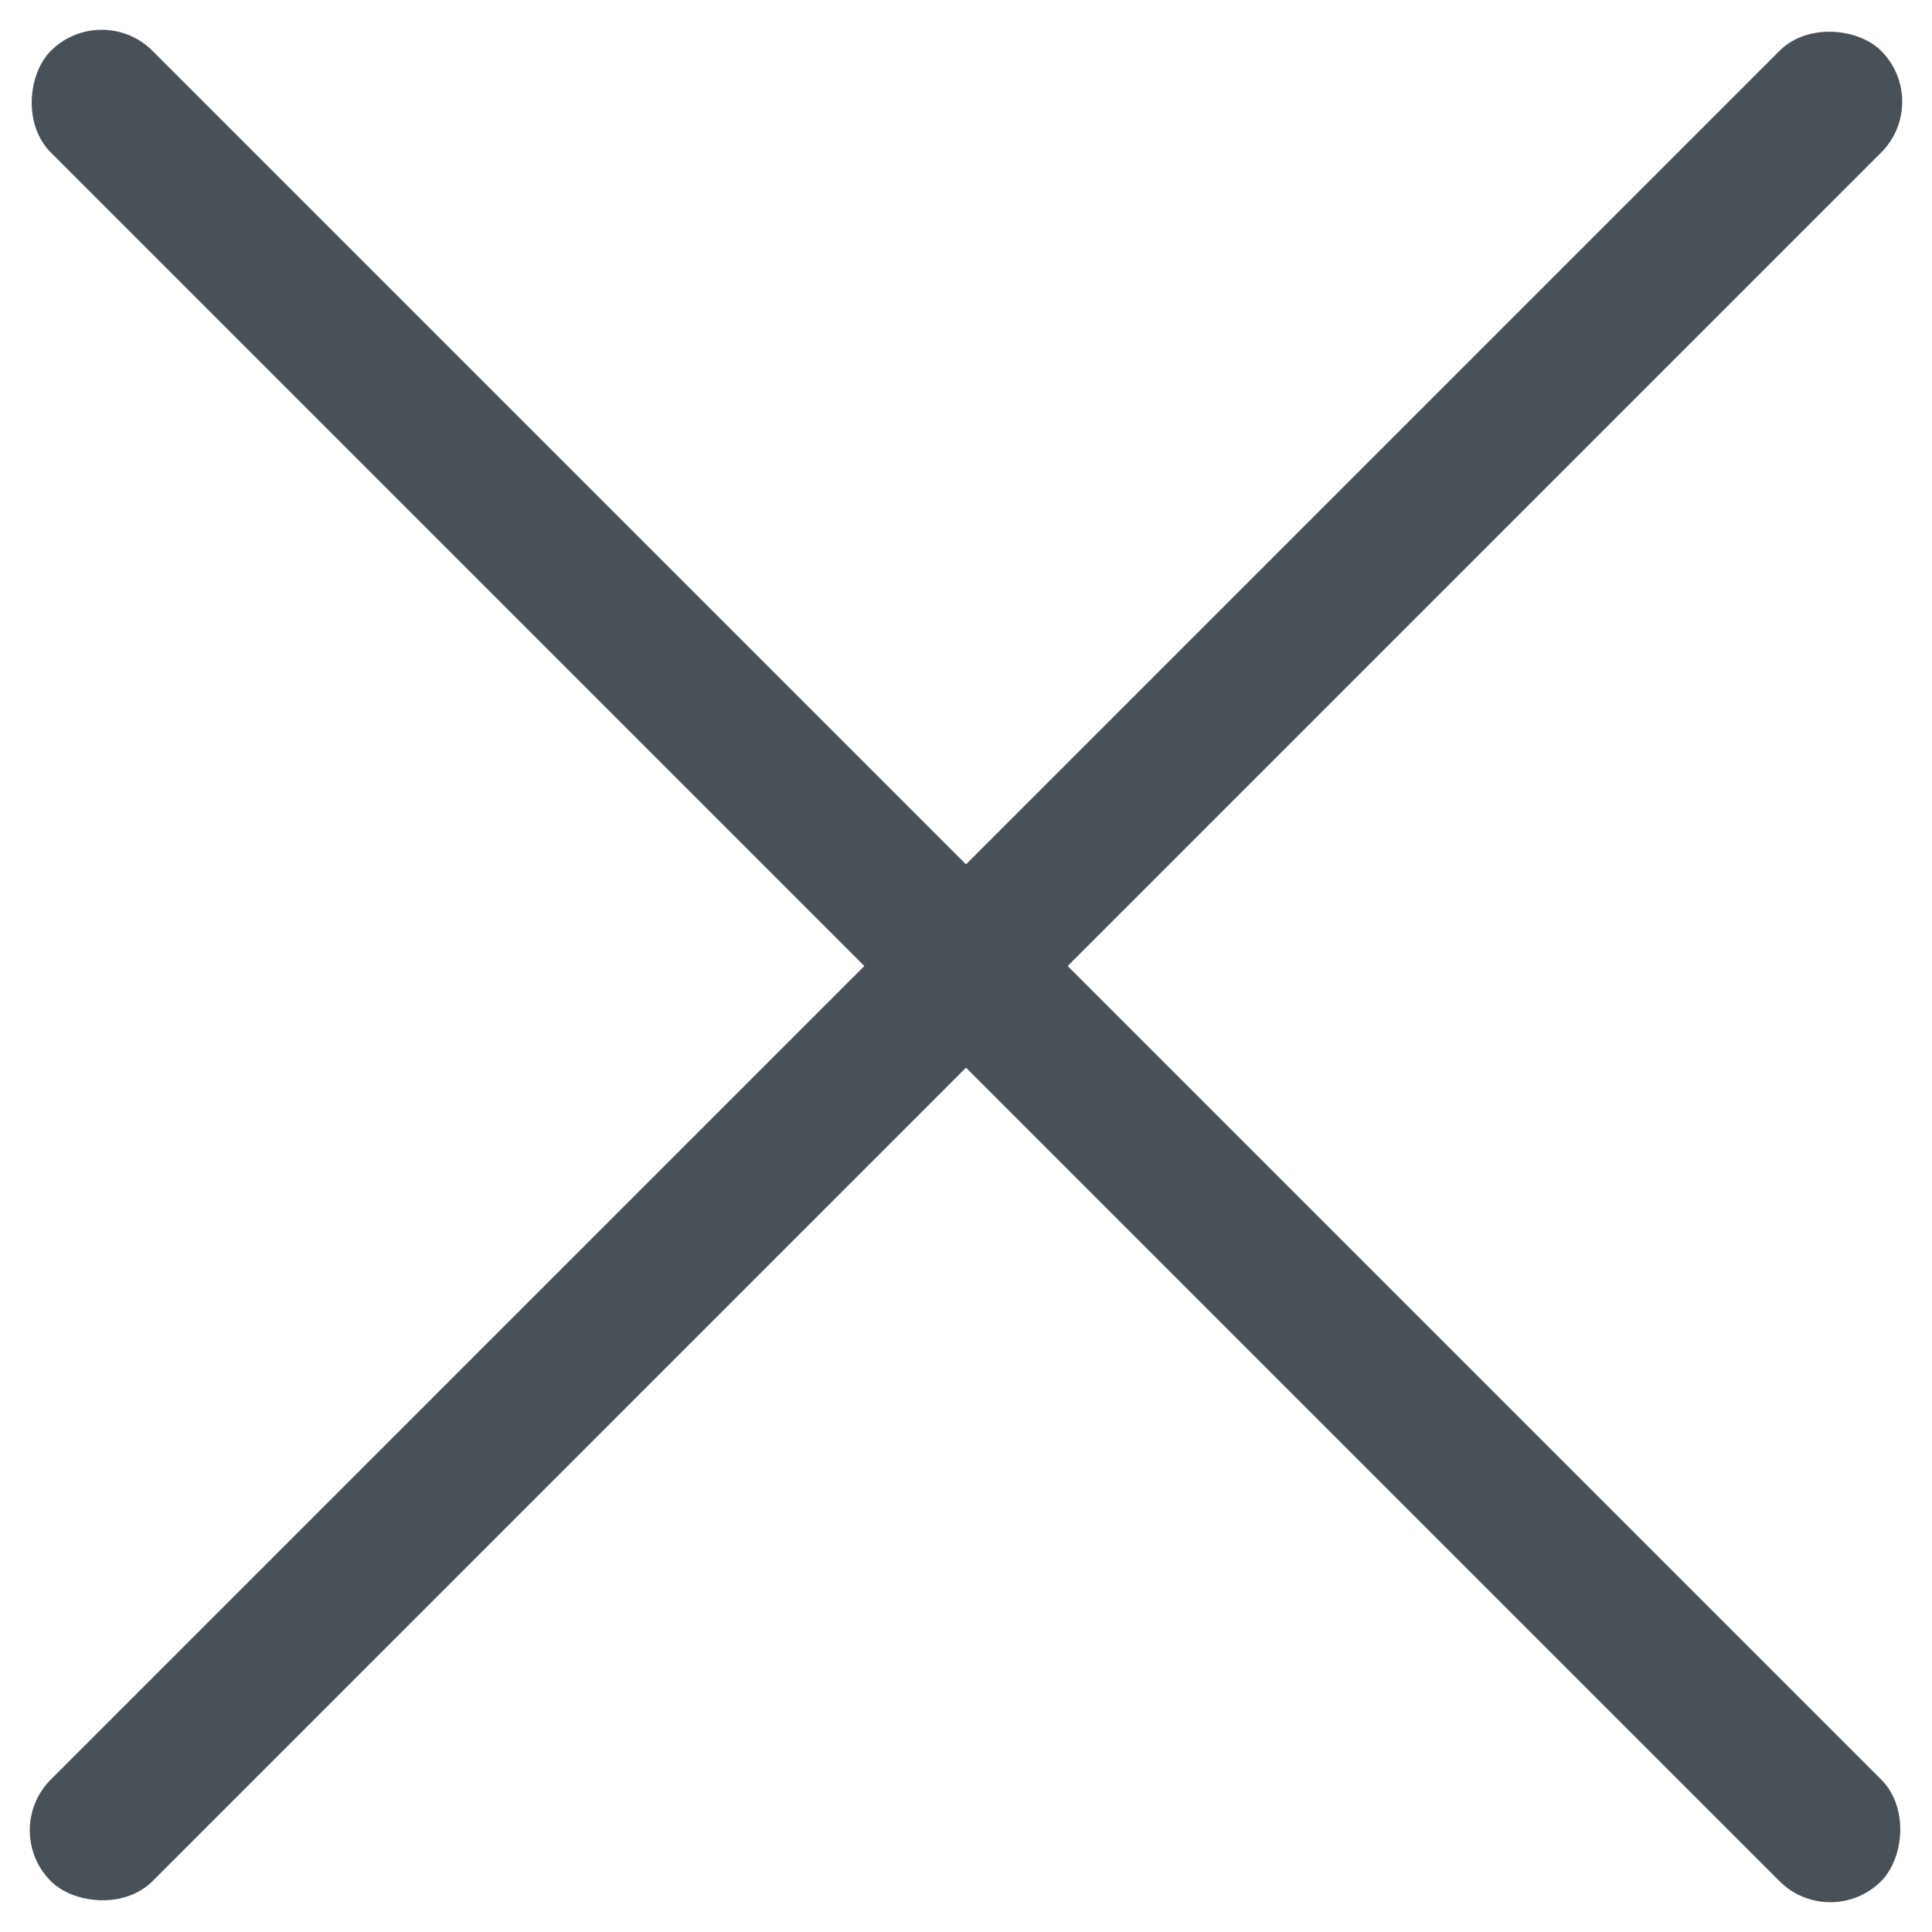
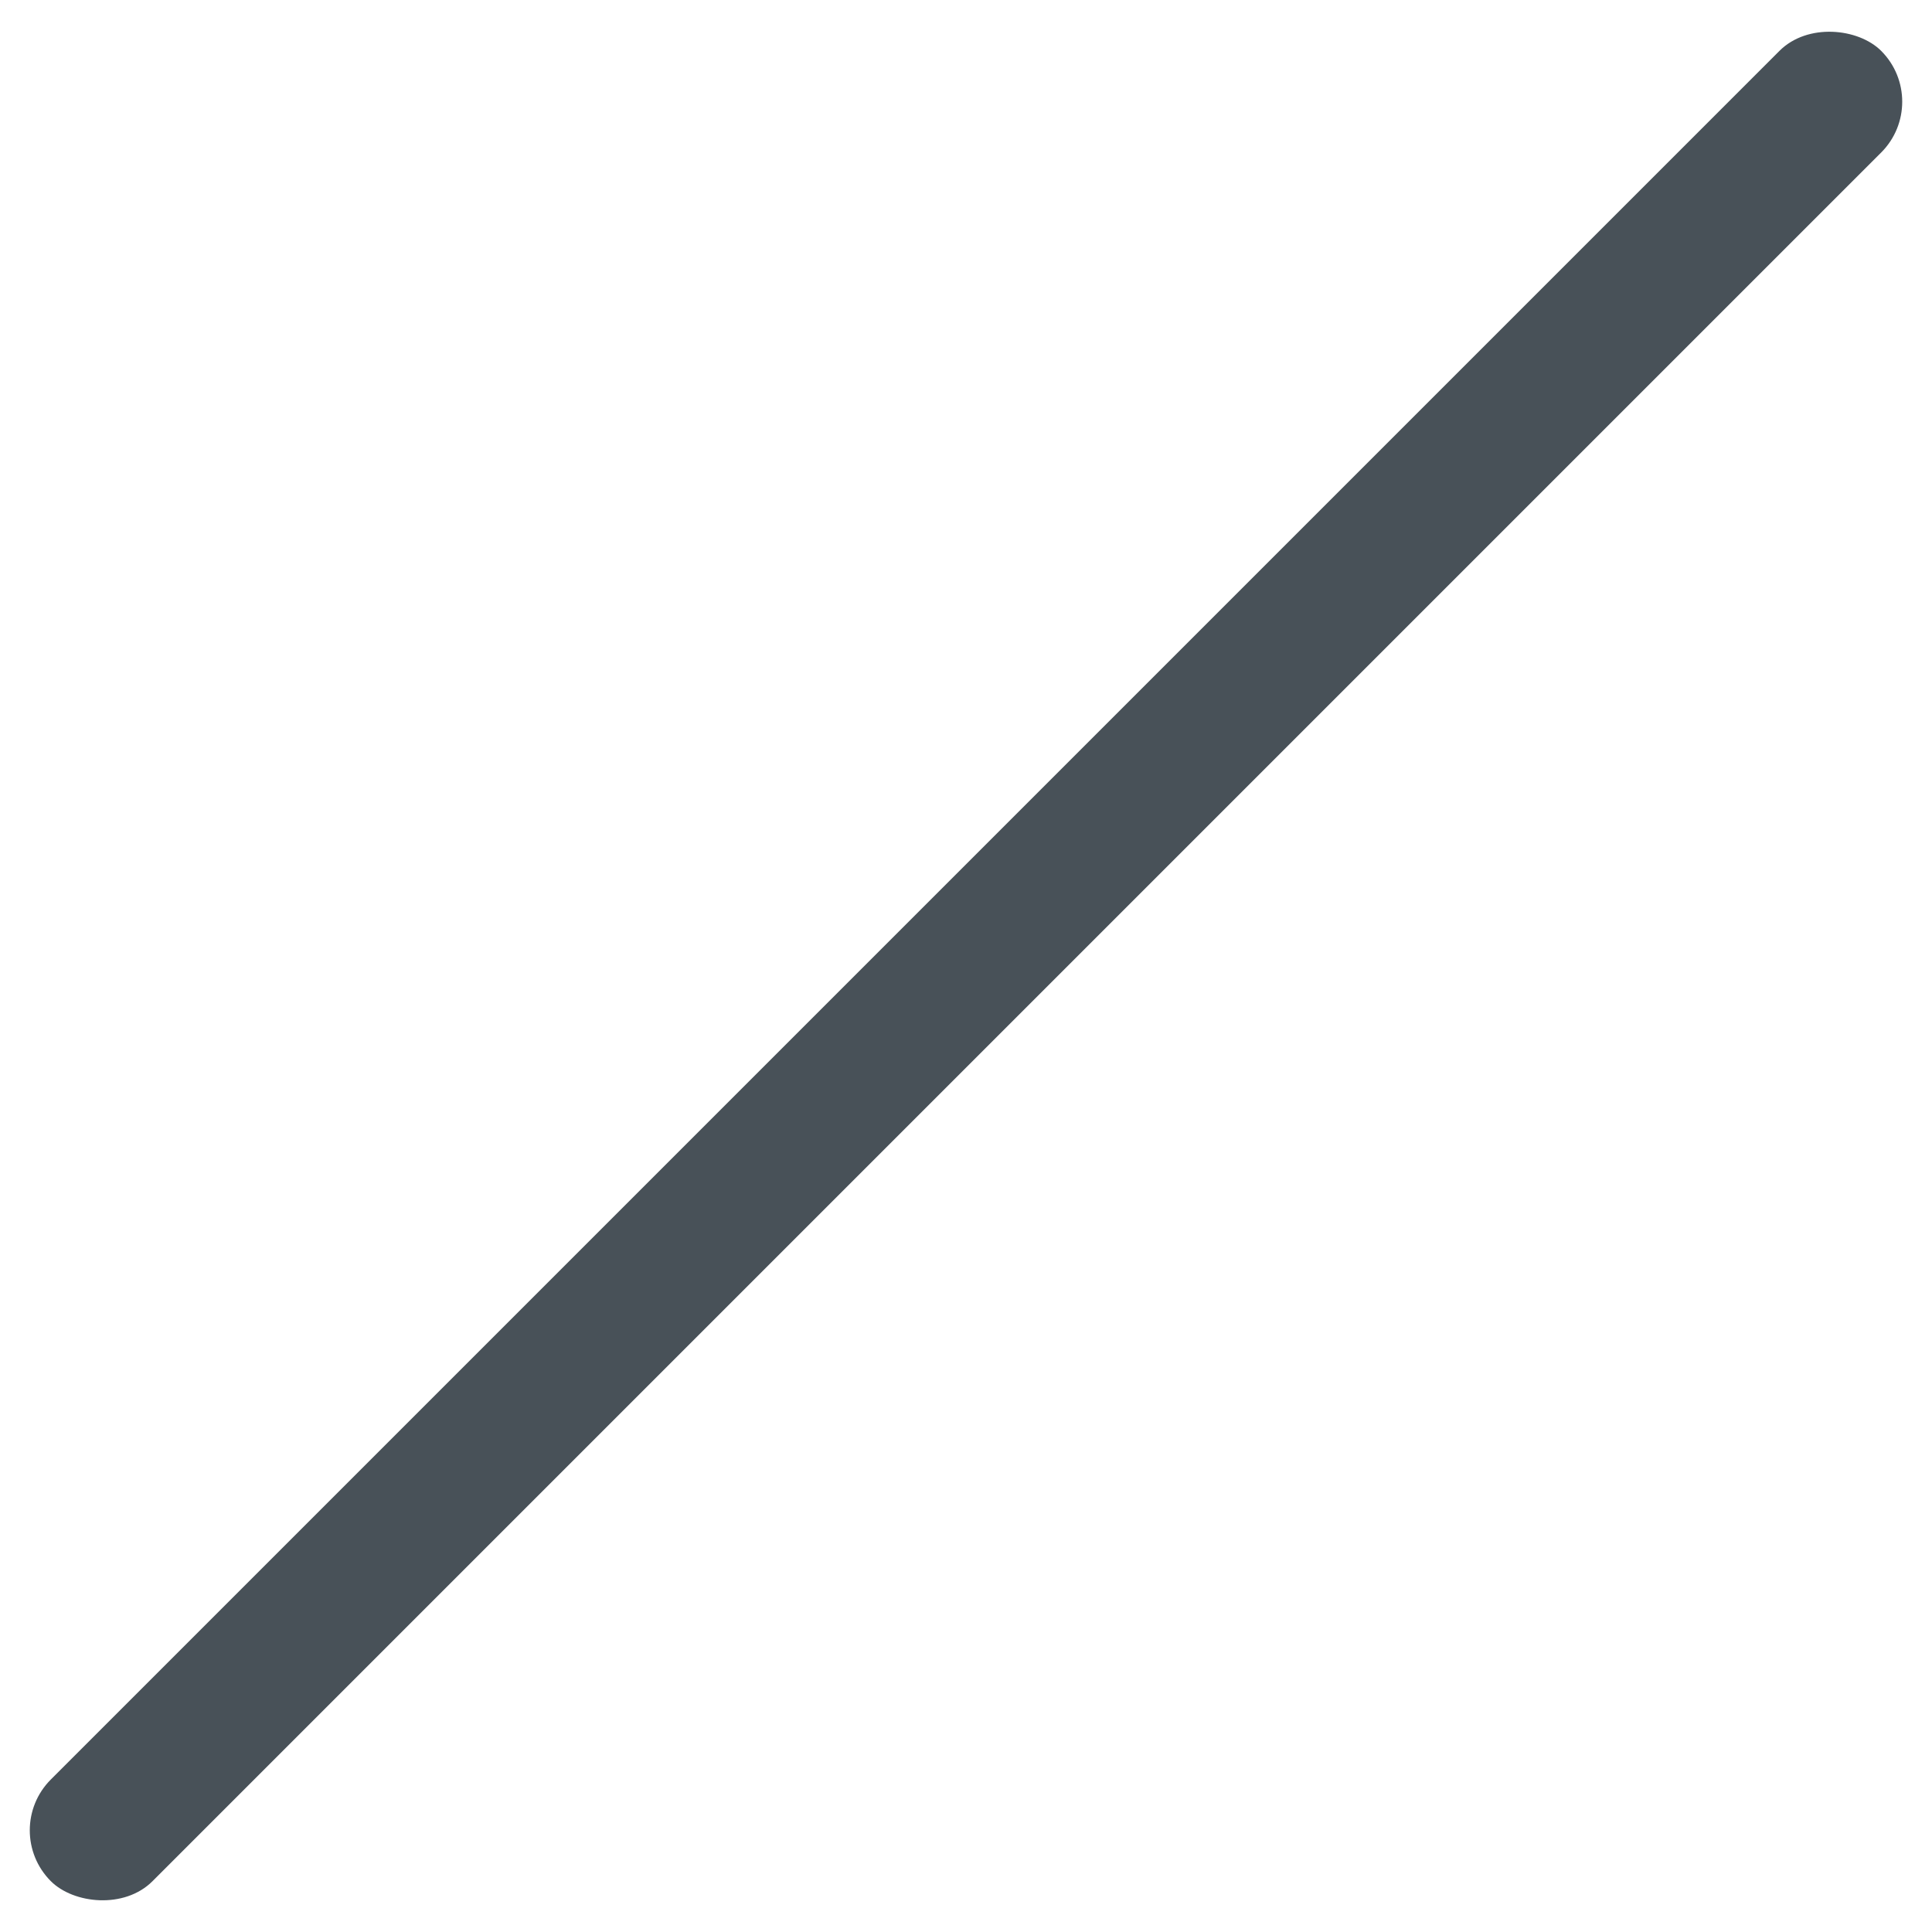
<svg xmlns="http://www.w3.org/2000/svg" width="26.87" height="26.87" viewBox="0 0 26.87 26.87">
  <g id="グループ_10376" data-name="グループ 10376" transform="translate(-1265.565 -36.565)">
    <rect id="長方形_4607" data-name="長方形 4607" width="36" height="2" rx="1" transform="translate(1265.565 62.021) rotate(-45)" fill="#485158" />
-     <rect id="長方形_4609" data-name="長方形 4609" width="36" height="2" rx="1" transform="translate(1266.979 36.565) rotate(45)" fill="#485158" />
  </g>
</svg>